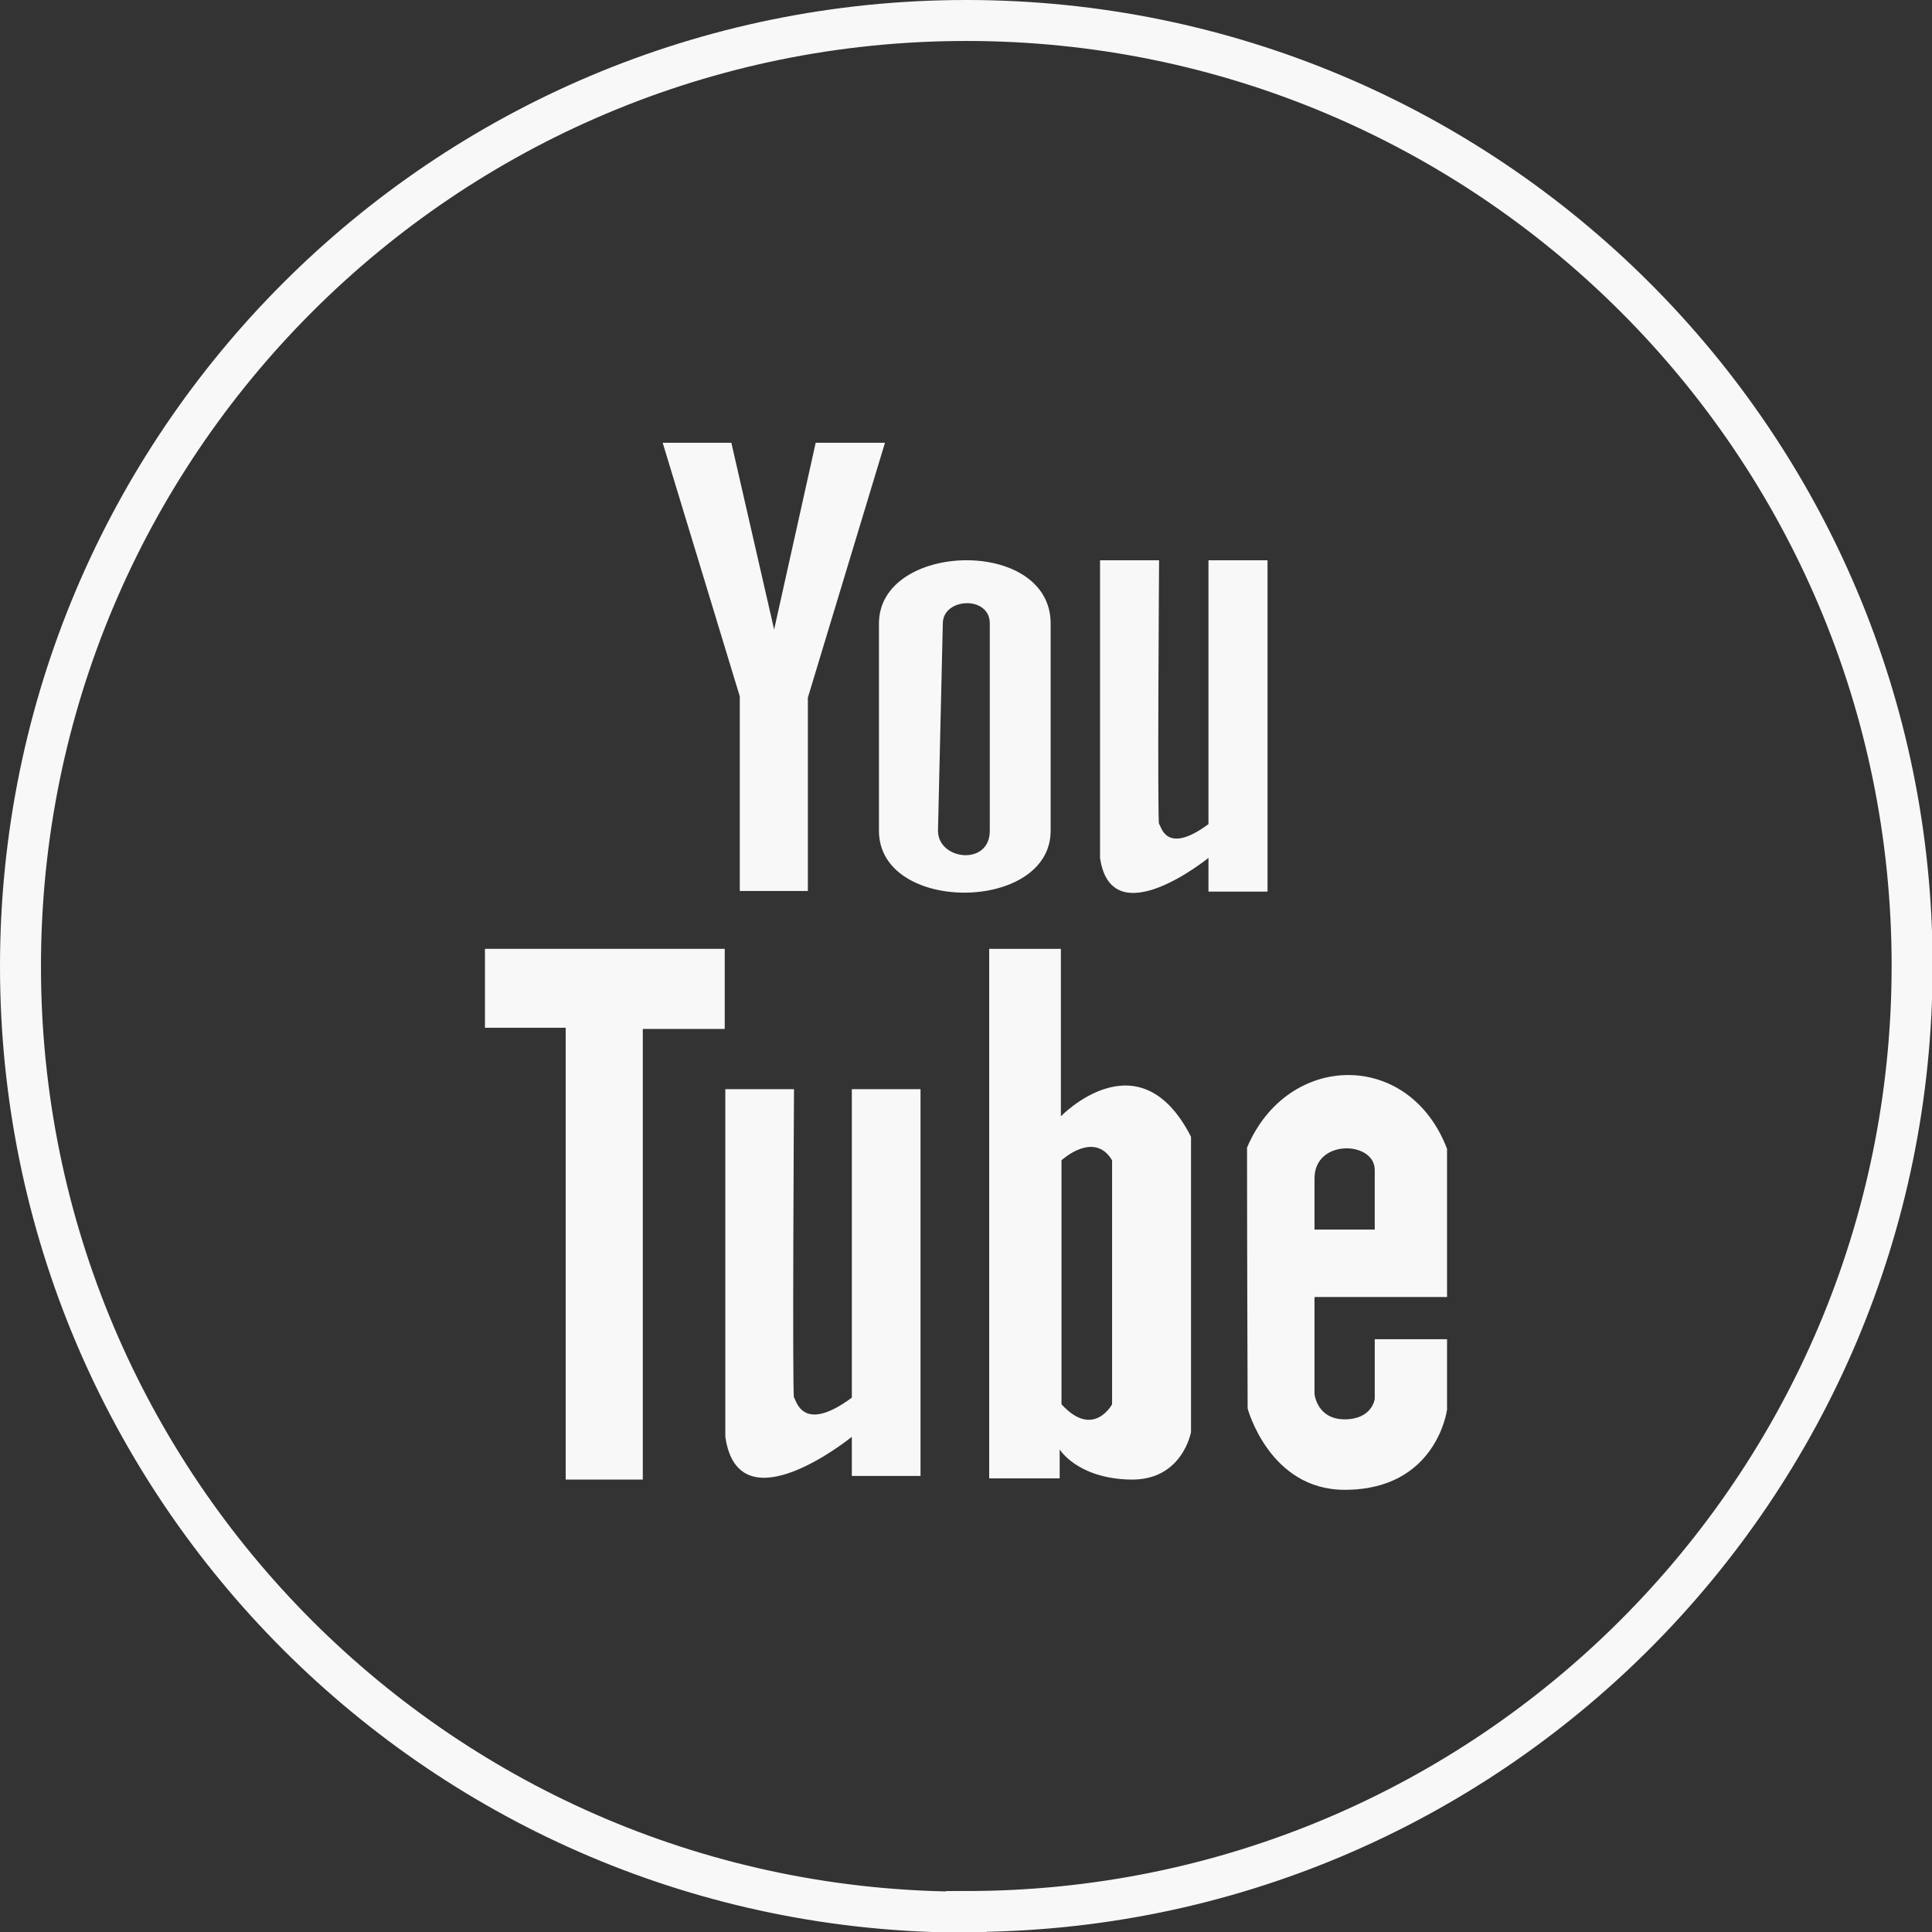
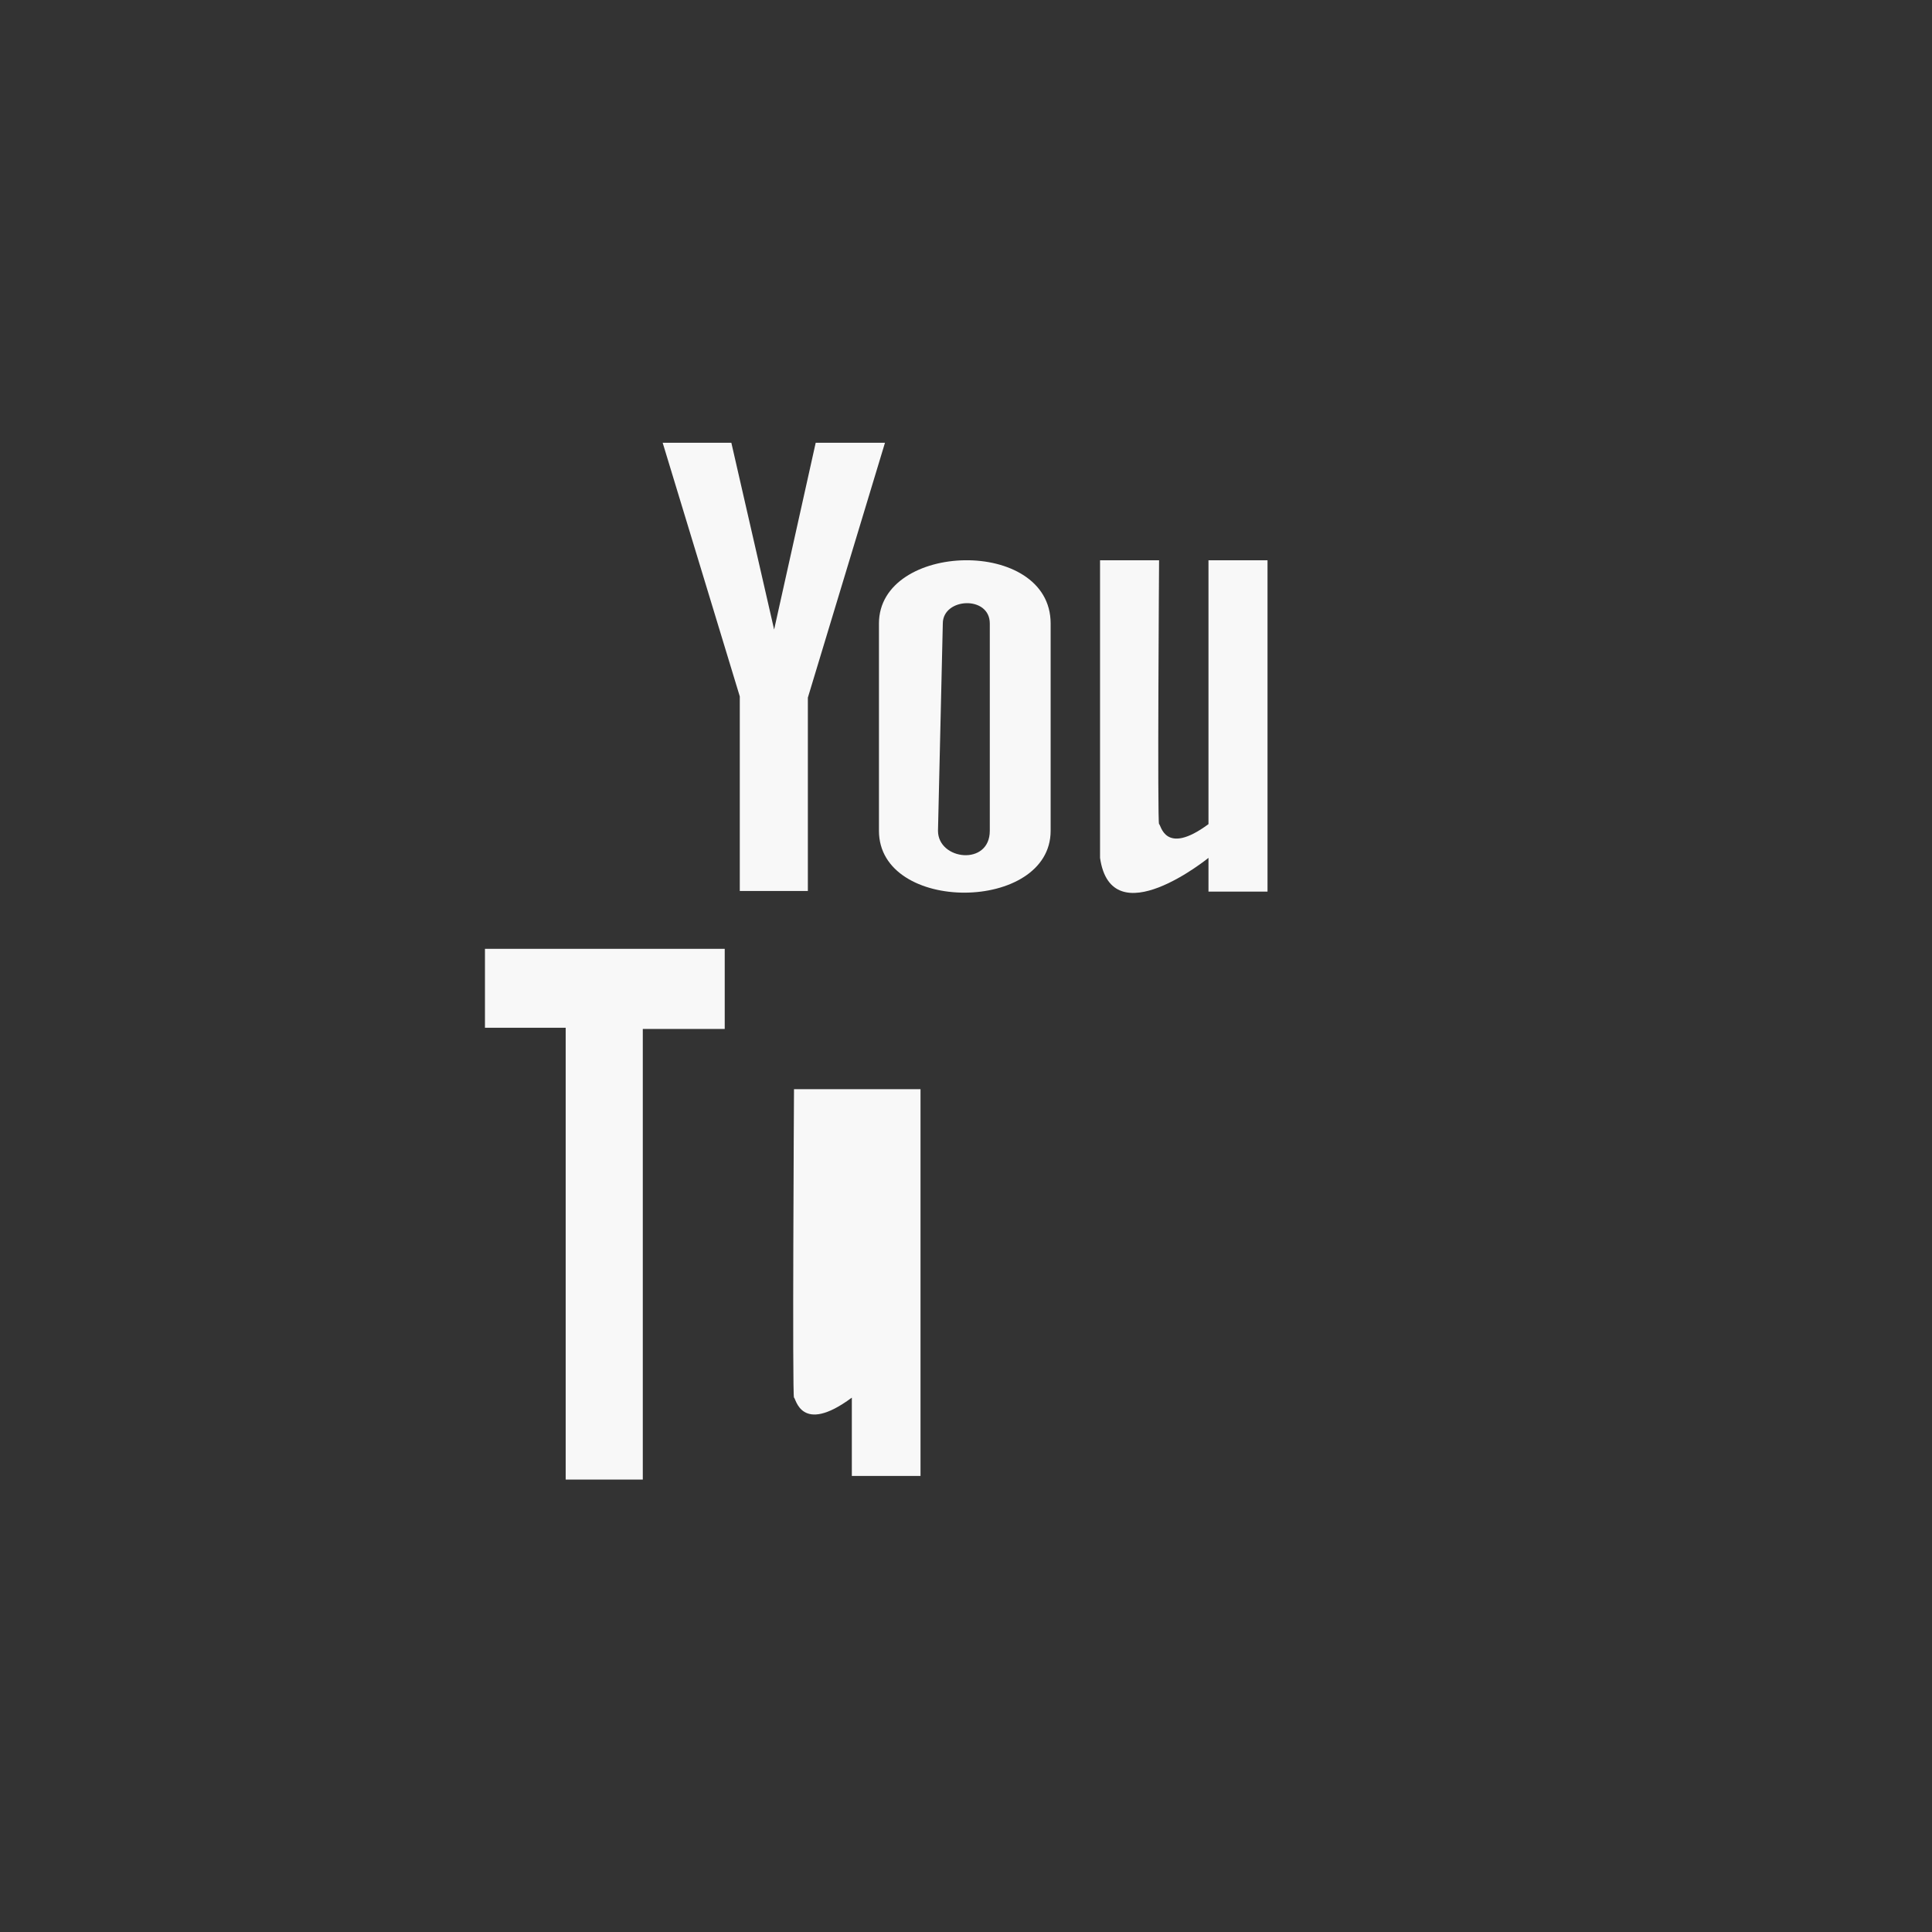
<svg xmlns="http://www.w3.org/2000/svg" id="Capa_2" data-name="Capa 2" viewBox="0 0 32.07 32.07">
  <rect x="0" y="0" width="32.07" height="32.07" fill="#333333" stroke="none" />
  <defs>
    <style>      .cls-1, .cls-2 {        fill: none;      }      .cls-2 {        stroke: #f8f8f8;        stroke-width: .68px;      }      .cls-3 {        clip-path: url(#clippath-1);      }      .cls-4 {        fill: #f8f8f8;      }      .cls-5 {        clip-path: url(#clippath);      }    </style>
    <clipPath id="clippath">
      <rect class="cls-1" width="32.07" height="32.07" />
    </clipPath>
    <clipPath id="clippath-1">
-       <rect class="cls-1" width="32.07" height="32.07" />
-     </clipPath>
+       </clipPath>
  </defs>
  <g id="Capa_1-2" data-name="Capa 1">
    <polygon class="cls-4" points="11 7.35 12.14 7.35 12.85 10.45 13.54 7.35 14.69 7.35 13.41 11.58 13.41 14.79 12.28 14.79 12.28 11.56 11 7.35" />
    <g class="cls-5">
      <path class="cls-4" d="M16.43,13.79c0,.59-.86.49-.86,0l.08-3.44c0-.43.78-.47.78,0v3.44ZM14.59,10.35v3.44c0,1.38,2.85,1.36,2.85,0v-3.44c0-1.44-2.85-1.36-2.85,0" />
      <path class="cls-4" d="M18.26,9.3h.98s-.03,4.38,0,4.38.09.54.82,0v-4.38h.98v5.5h-.98v-.56s-1.61,1.31-1.8,0v-4.94Z" />
-       <path class="cls-4" d="M12.04,18.08h1.14s-.03,5.12,0,5.12.11.63.96,0v-5.12h1.14v6.42h-1.14v-.65s-1.88,1.53-2.1,0v-5.77Z" />
+       <path class="cls-4" d="M12.04,18.08h1.14s-.03,5.12,0,5.12.11.63.96,0v-5.12h1.14v6.42h-1.14v-.65v-5.77Z" />
    </g>
    <polygon class="cls-4" points="8.05 15.75 12.03 15.75 12.03 17.08 10.67 17.08 10.67 24.56 9.39 24.56 9.39 17.06 8.05 17.06 8.05 15.75" />
    <g class="cls-3">
      <path class="cls-4" d="M18.46,23.31s-.31.58-.84,0v-4.05s.54-.5.84,0v4.05ZM17.61,18.53v-2.78h-1.19v8.79h1.17v-.48s.29.48,1.17.5c.87.02,1.01-.79,1.01-.79v-4.9c-.86-1.69-2.16-.34-2.16-.34" />
      <path class="cls-4" d="M21.82,19.56c0-.66,1-.62,1-.14v.99h-1v-.85ZM24.02,21.53v-2.46c-.63-1.65-2.65-1.61-3.32-.02,0,1.63.01,4.33.01,4.33,0,0,.36,1.35,1.61,1.35,1.53,0,1.7-1.33,1.7-1.33v-1.17h-1.2v.99s-.04.34-.5.34-.5-.42-.5-.42v-1.61h2.2Z" />
-       <path class="cls-2" d="M16.04,31.73c8.67,0,15.7-7.03,15.7-15.7S24.71.34,16.04.34.34,7.37.34,16.04s7.03,15.7,15.7,15.7Z" />
    </g>
  </g>
</svg>